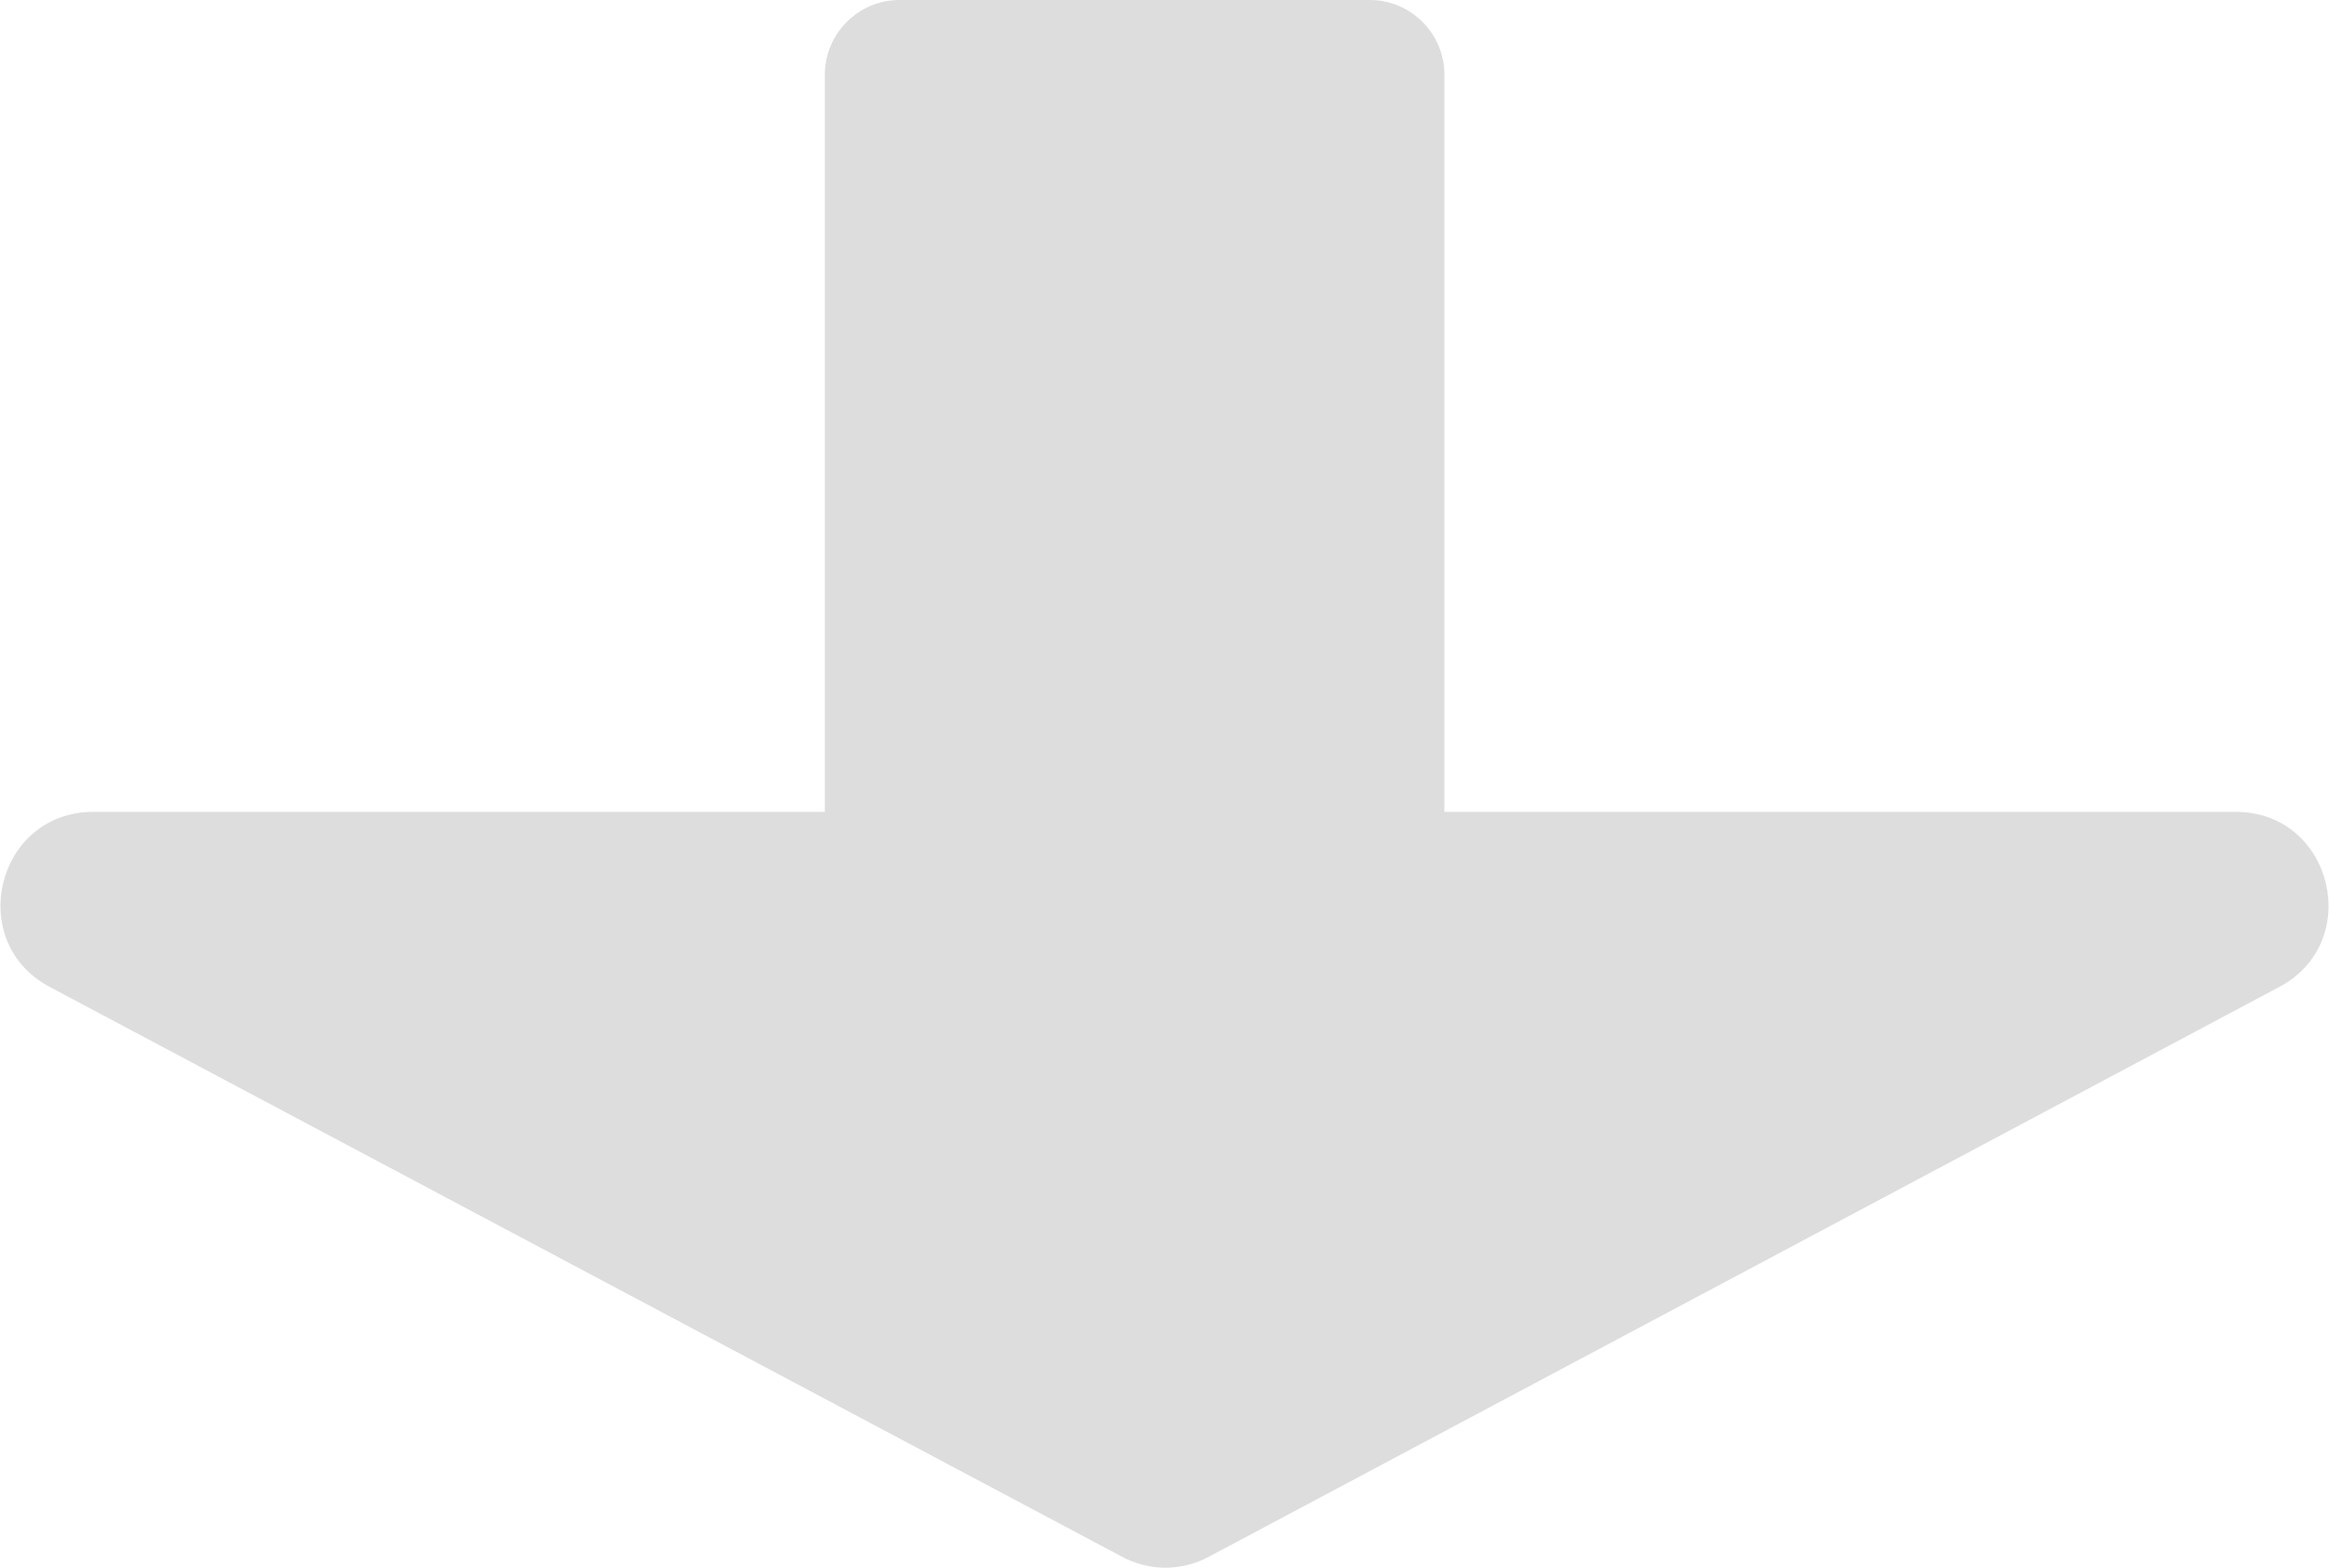
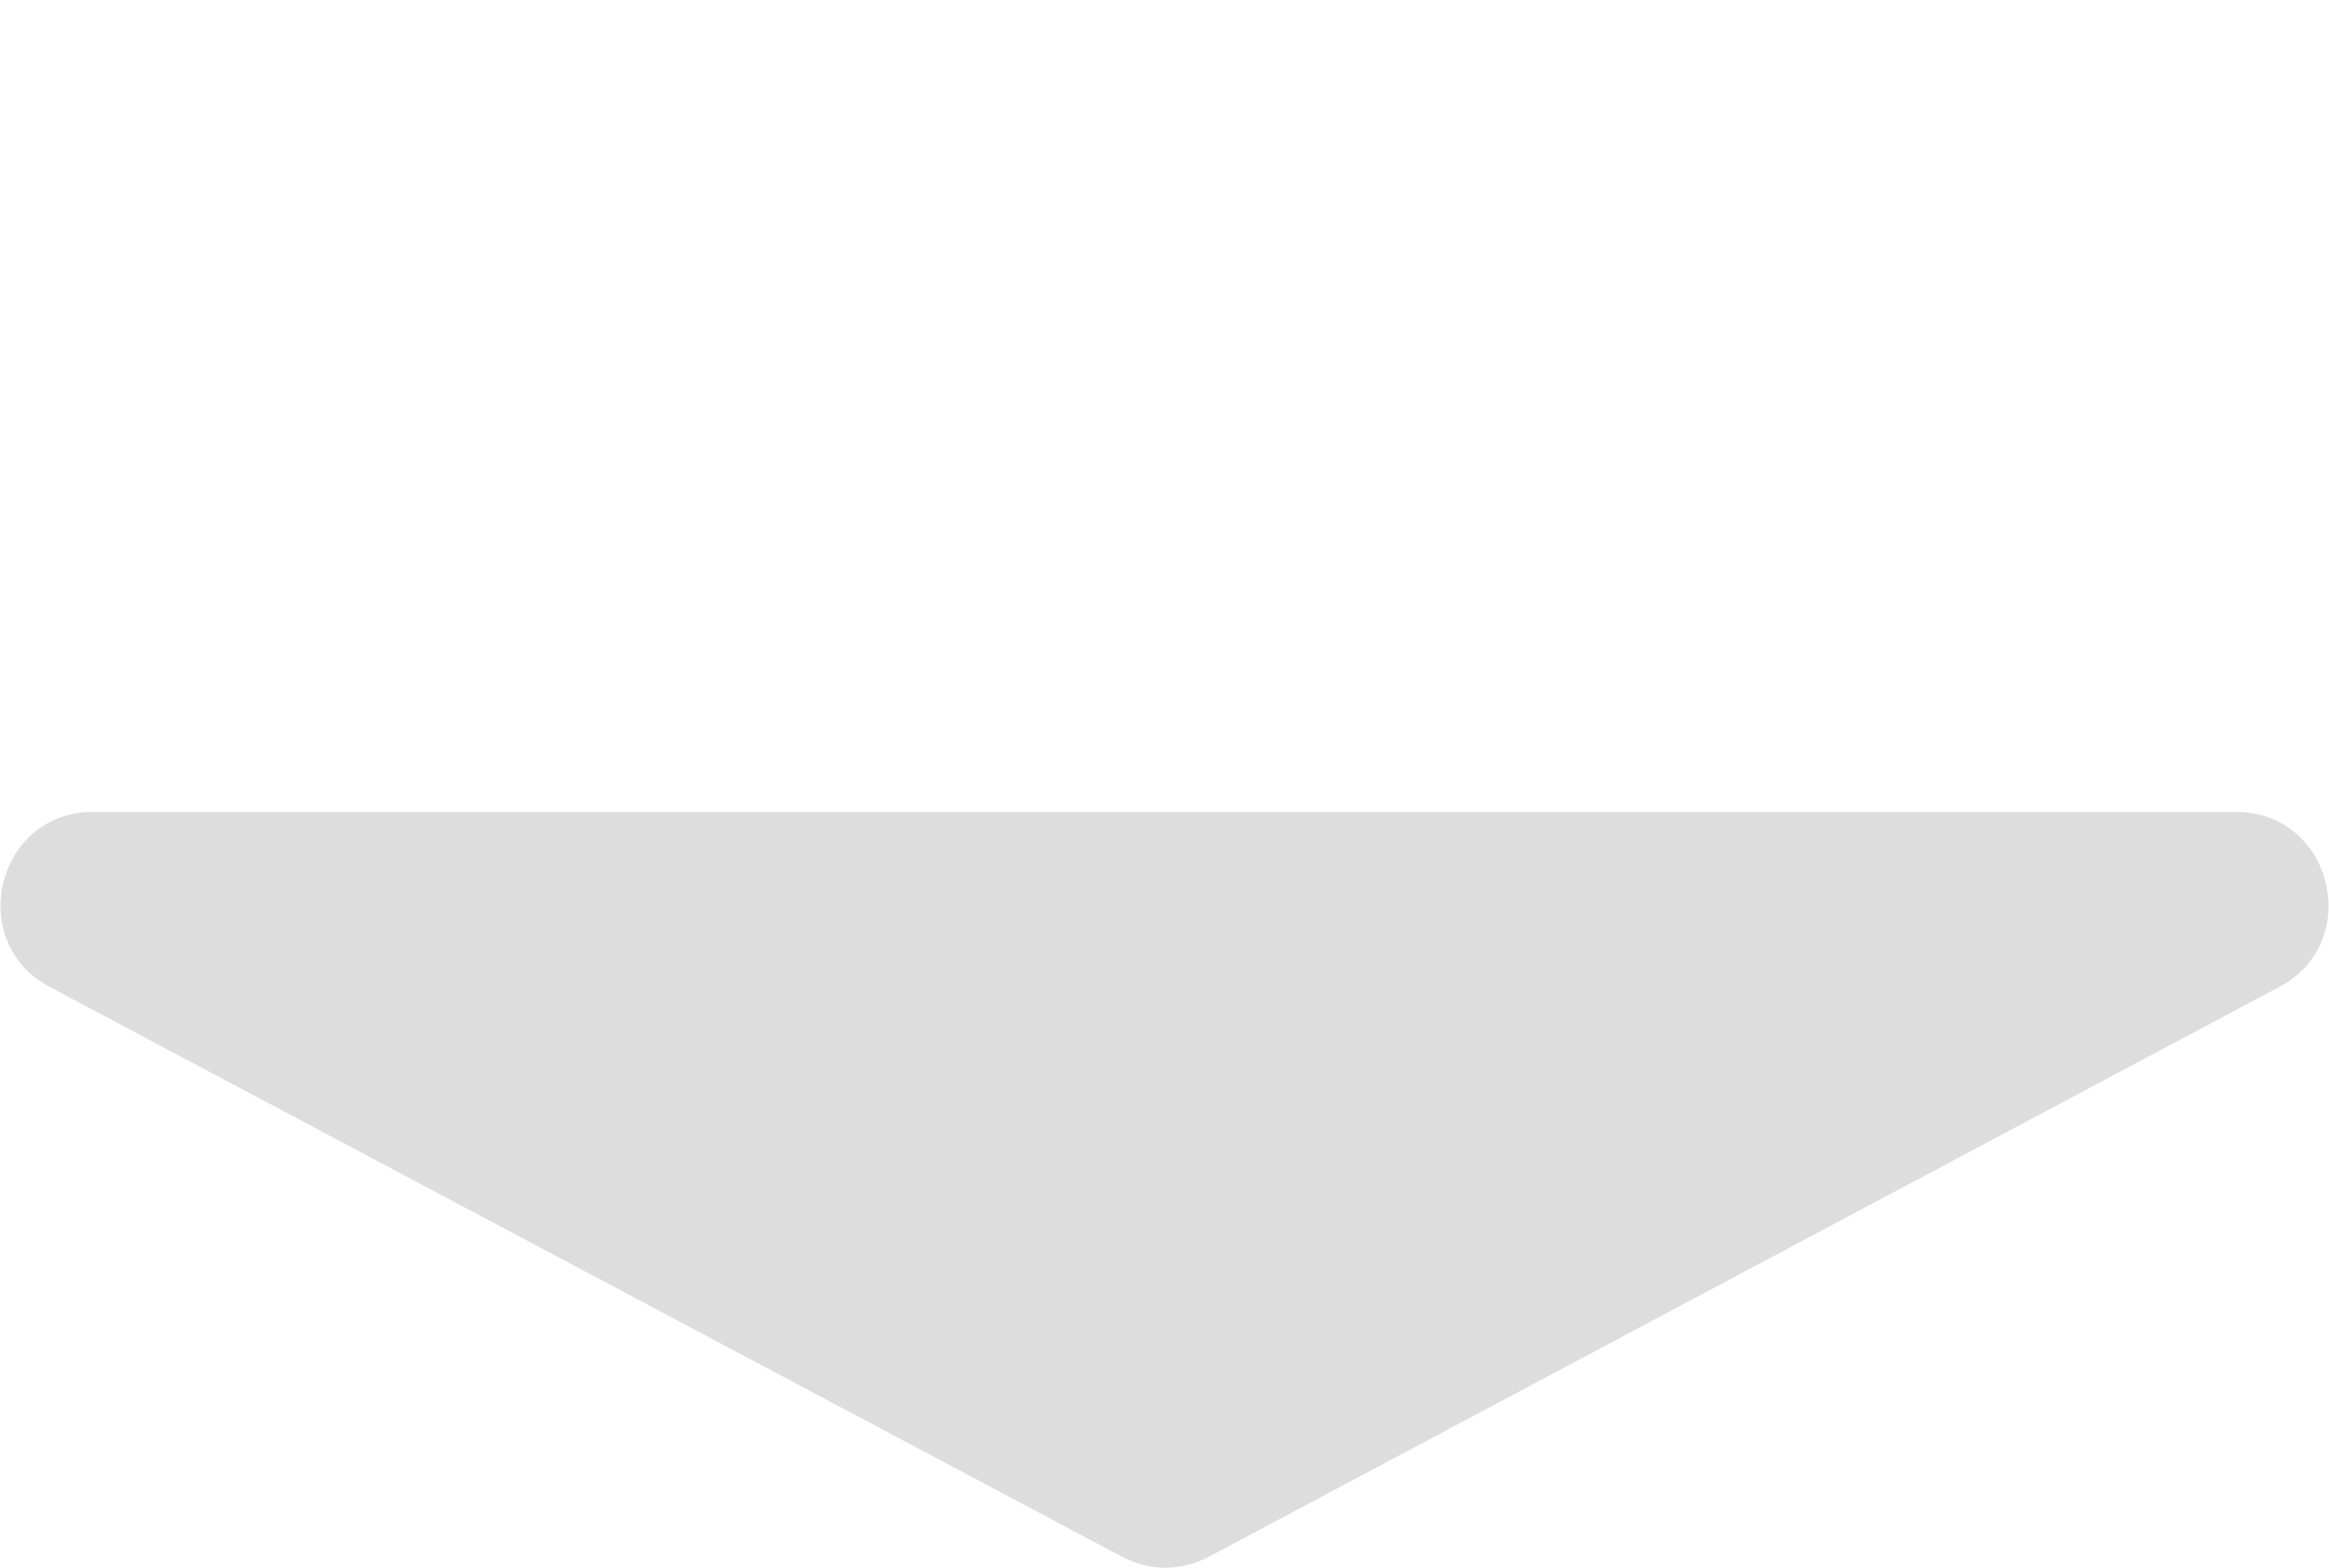
<svg xmlns="http://www.w3.org/2000/svg" version="1.1" id="レイヤー_1" x="0px" y="0px" width="124.8px" height="84px" viewBox="0 0 124.8 84" style="enable-background:new 0 0 124.8 84;" xml:space="preserve">
  <style type="text/css">
	.st0{fill:#DDDDDD;}
</style>
  <path class="st0" d="M2.7,52.9c-4.6-2.4-2.9-9.4,2.3-9.4h57.4h57.4c5.2,0,6.9,7,2.3,9.4L64.8,83.4c-1.5,0.8-3.2,0.8-4.7,0L2.7,52.9z  " />
-   <path class="st0" d="M48.2,0h25.2c2.2,0,4,1.8,4,4v61.6c0,2.2-1.8,4-4,4H48.2c-2.2,0-4-1.8-4-4V4C44.2,1.8,46,0,48.2,0z" />
</svg>